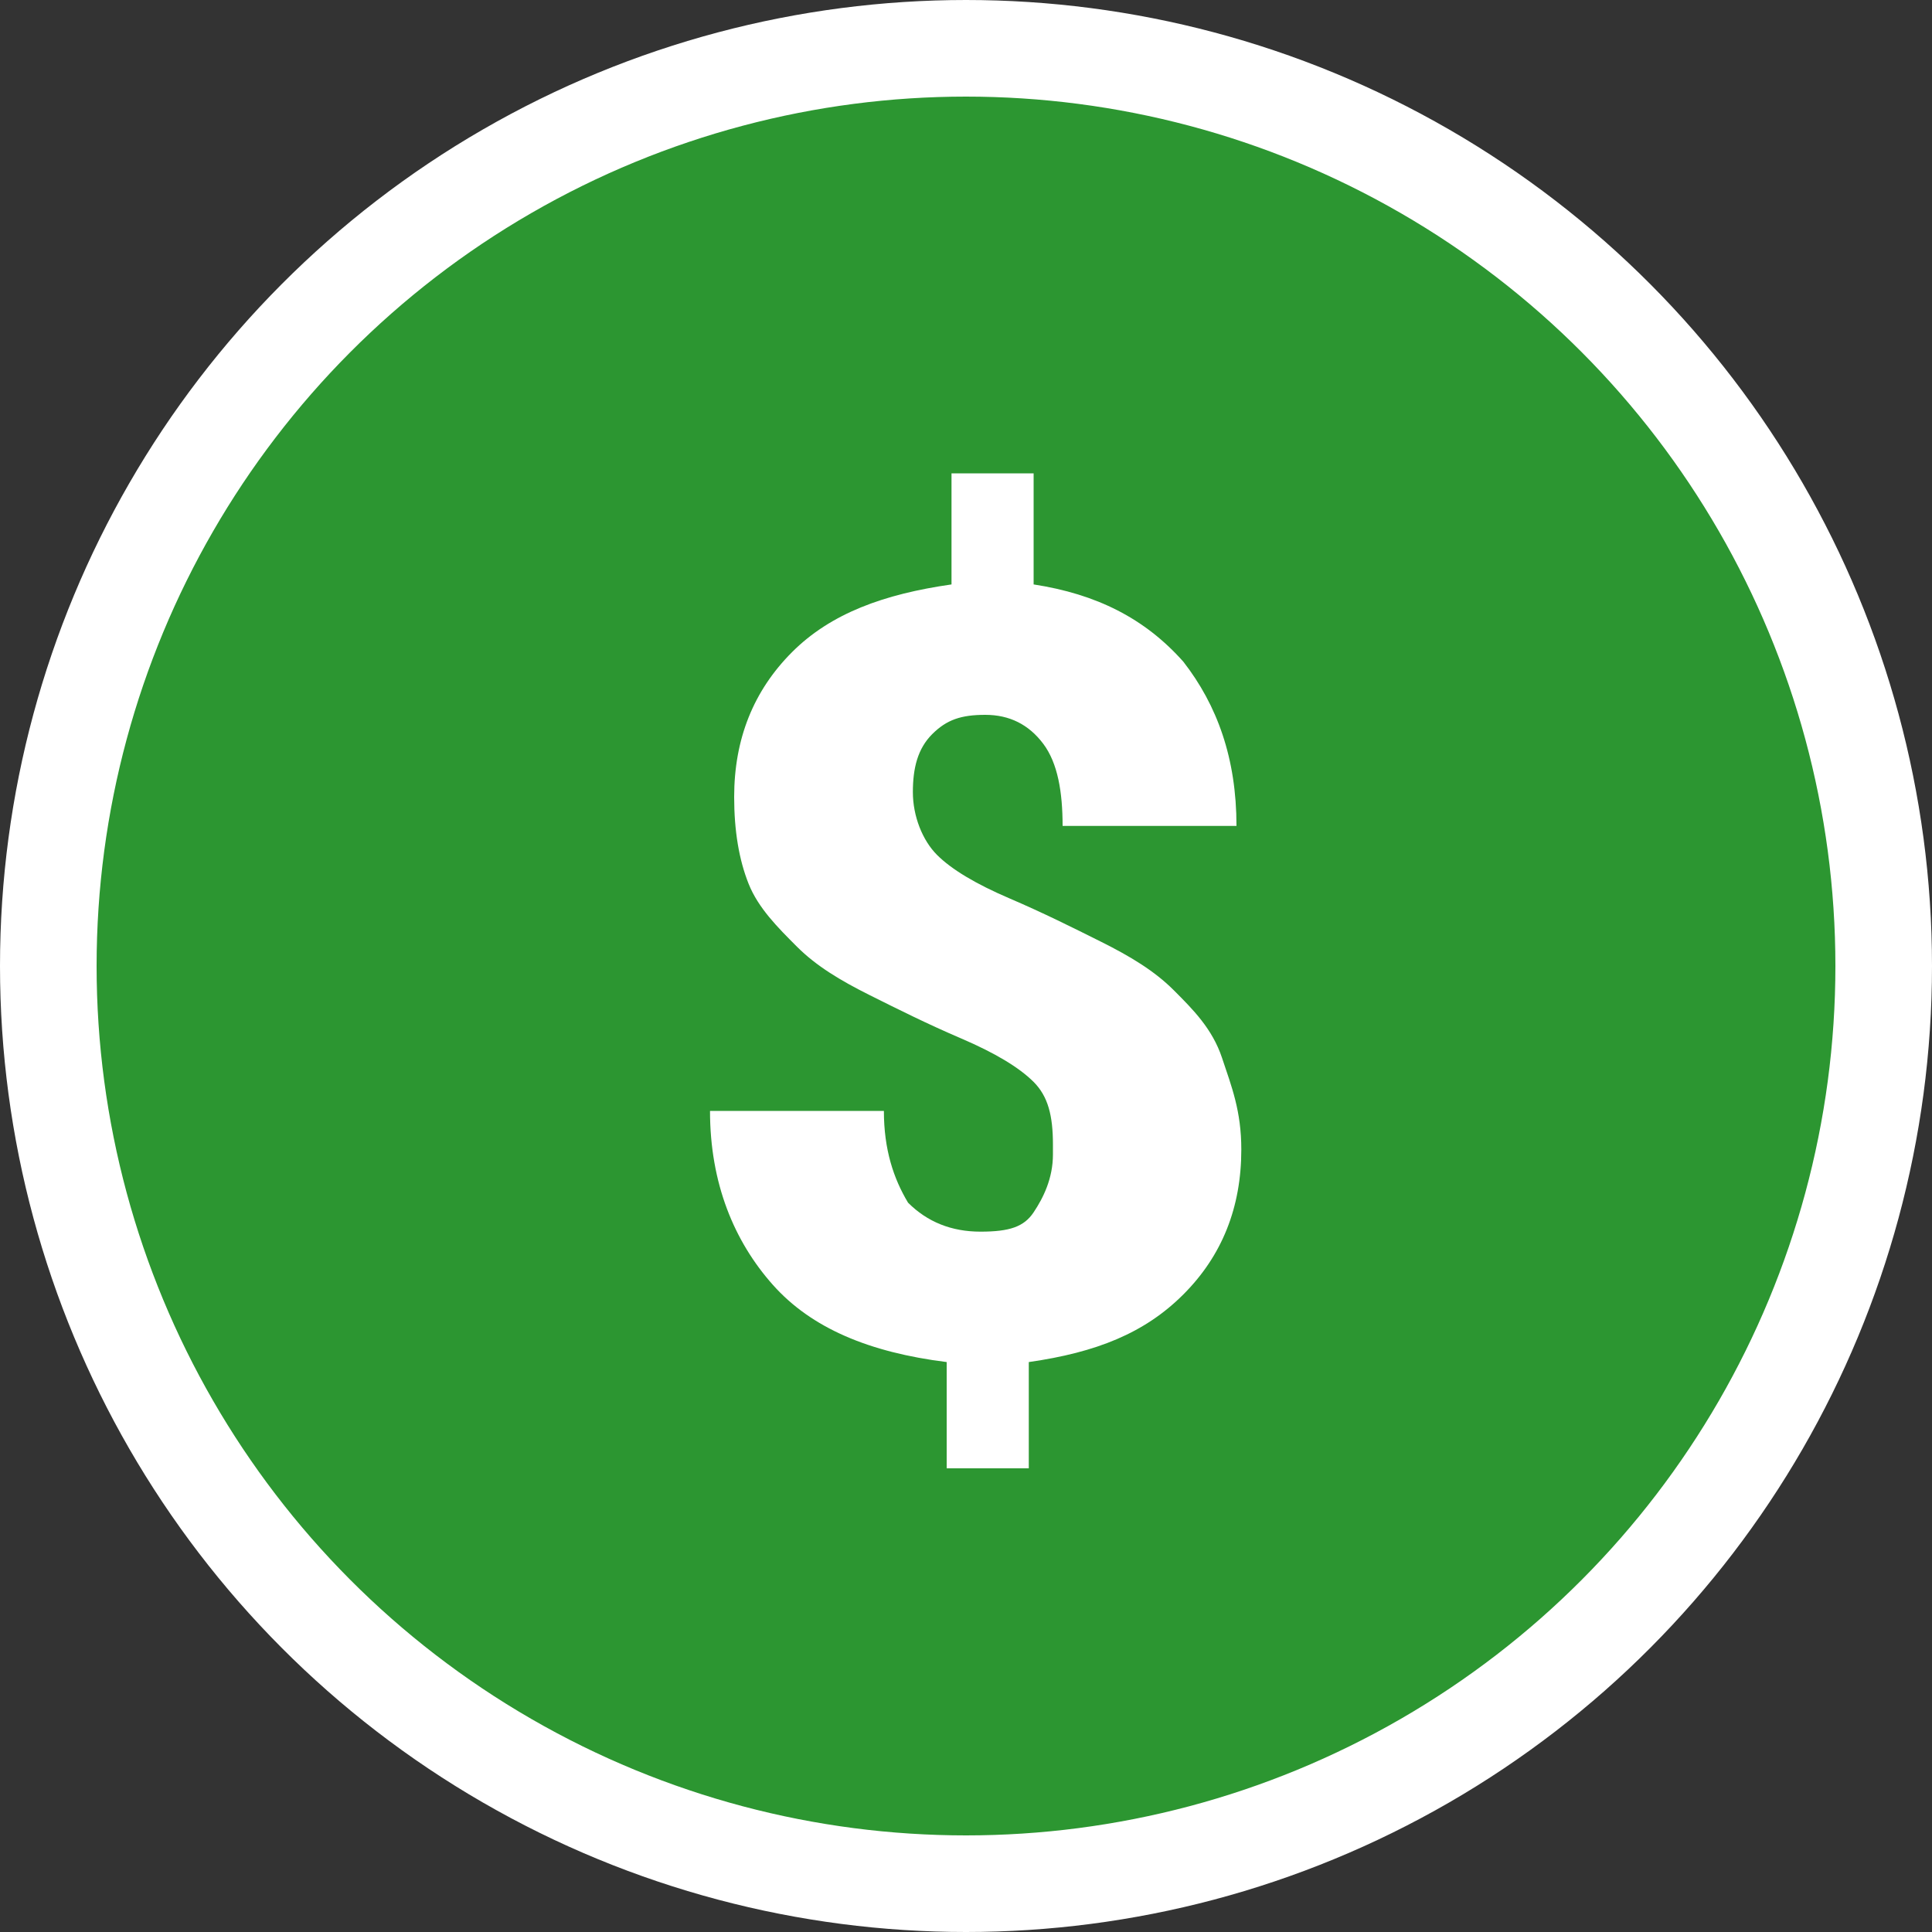
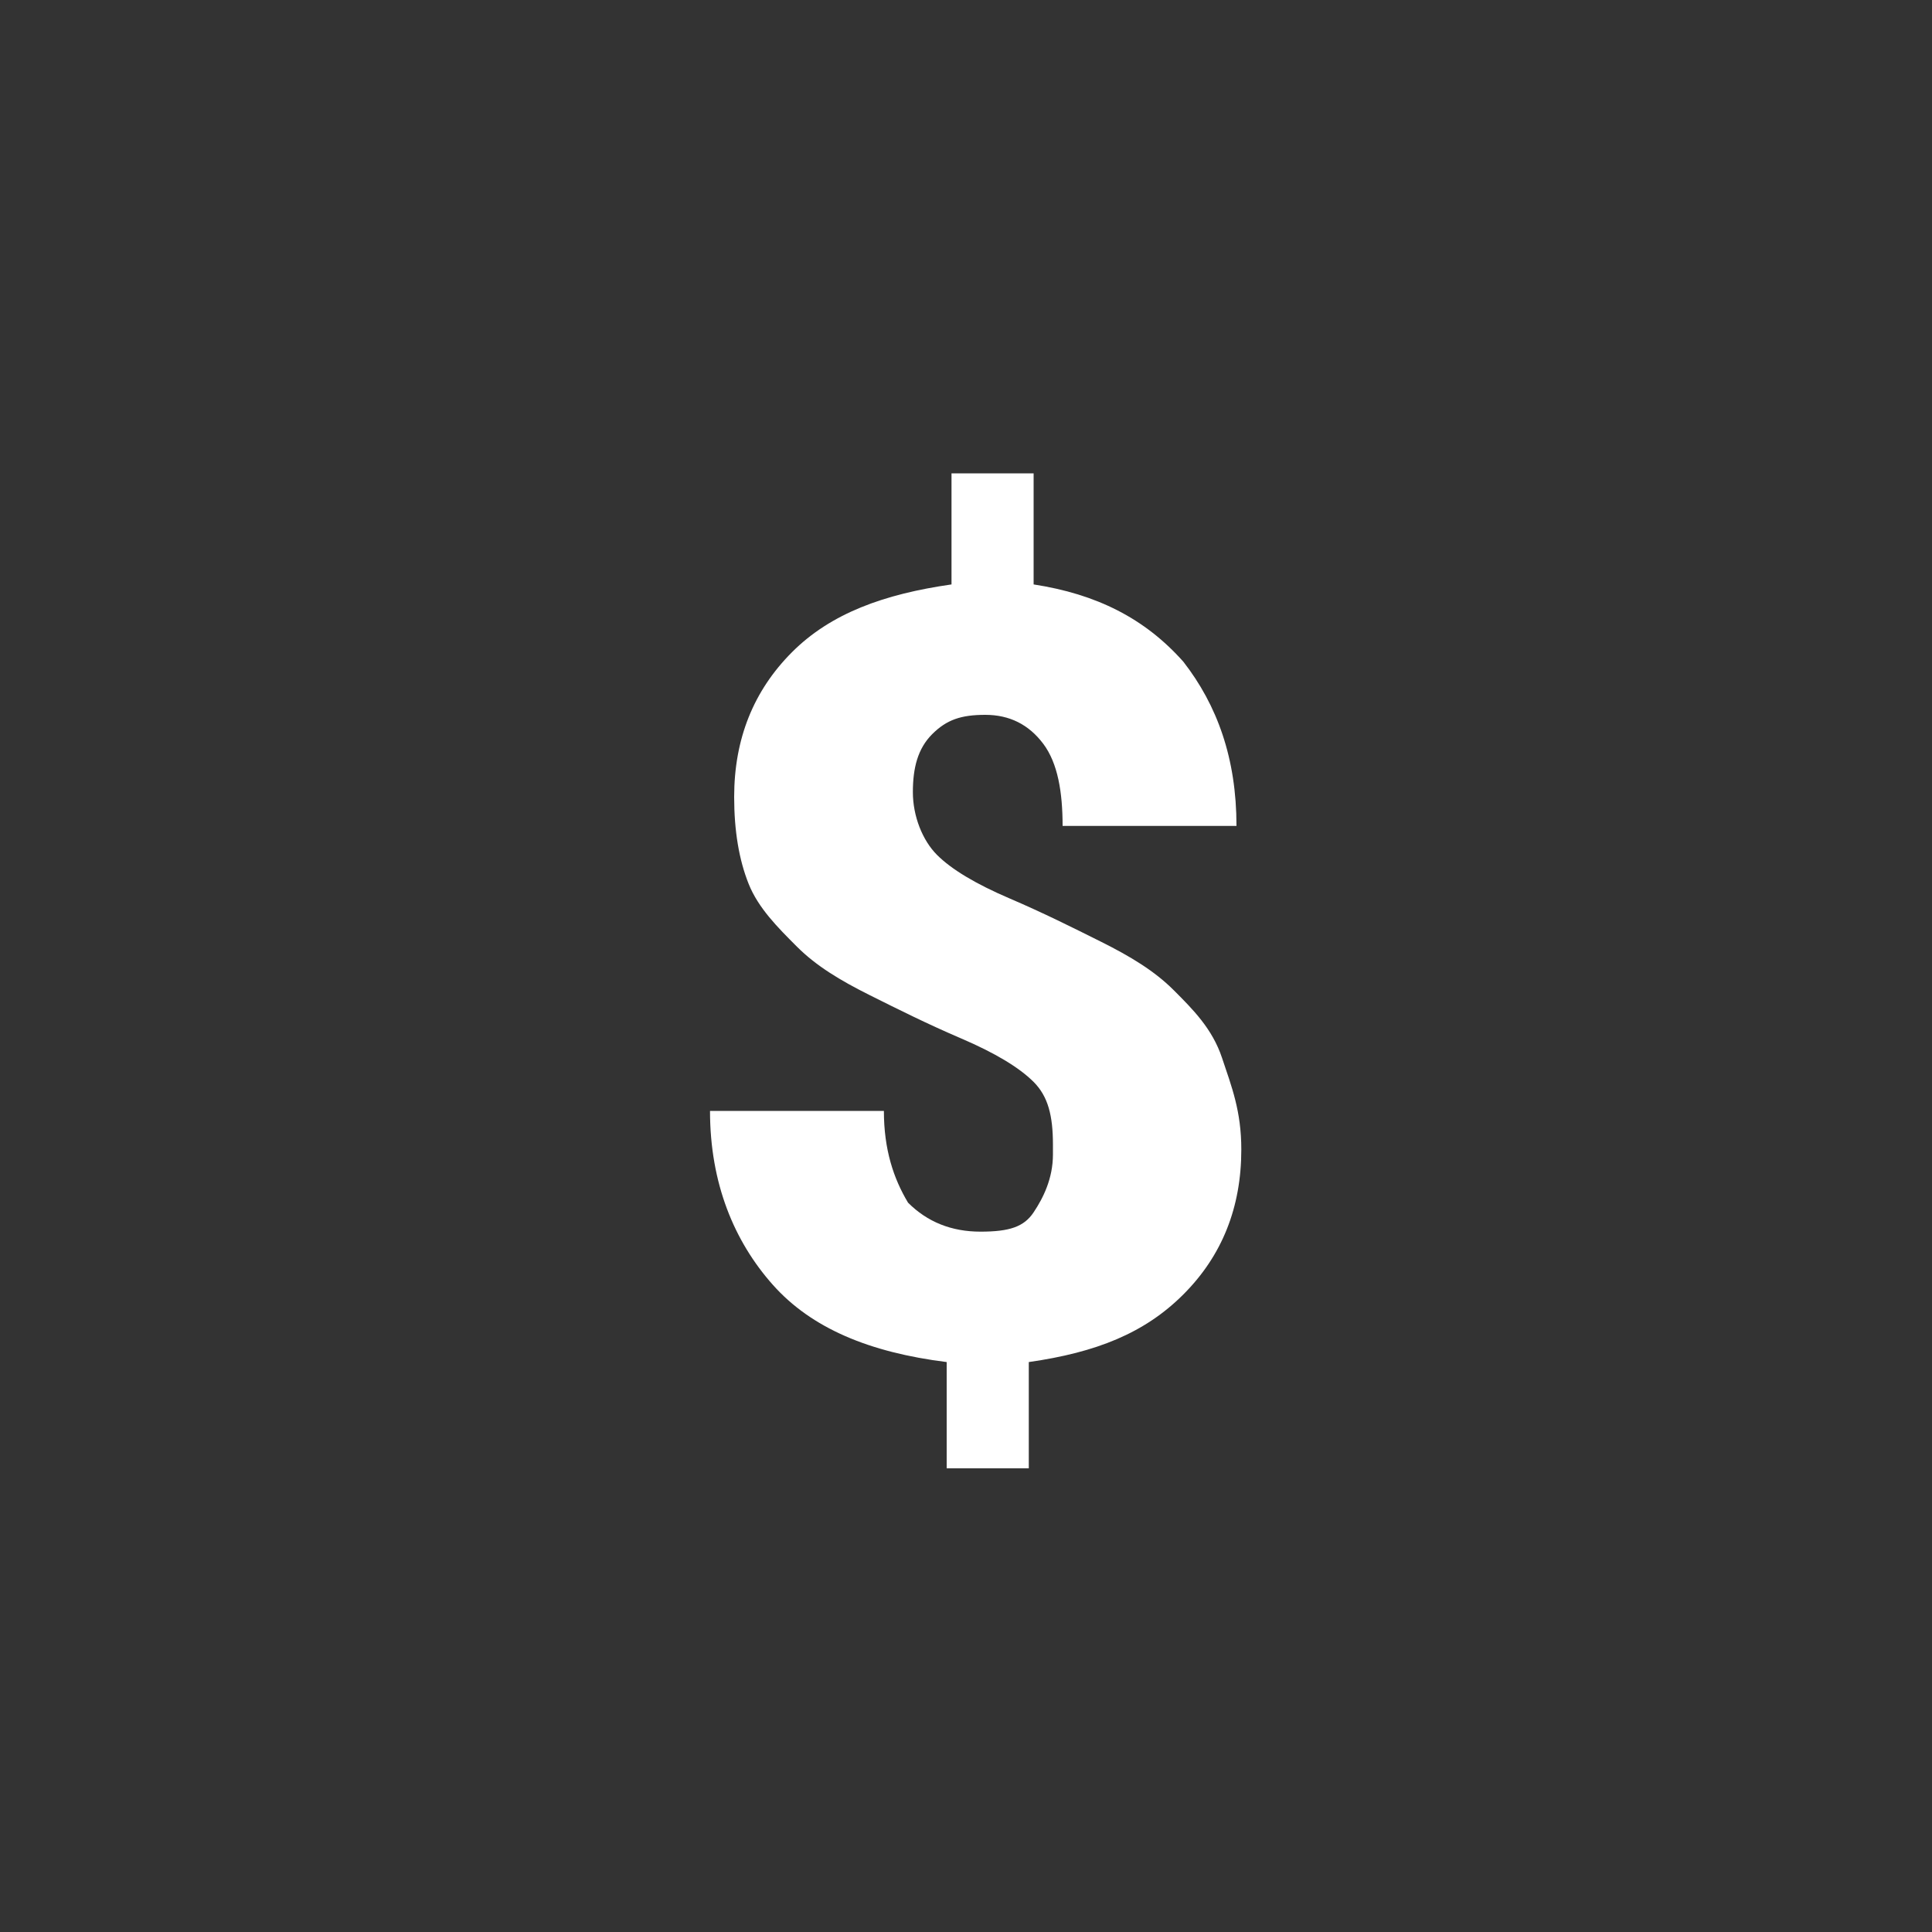
<svg xmlns="http://www.w3.org/2000/svg" id="Layer_1" version="1.1" viewBox="0 0 40 40">
  <rect x="0" y="0" width="40" height="40" fill="#333333" stroke="none" />
  <defs>
    <style>
      .st0 {
        fill: #fff;
      }
      .st1 {
        fill: #2c9631;
        stroke: #fff;
        stroke-miterlimit: 10;
        stroke-width: 2px;
      }
    </style>
  </defs>
-   <circle class="st1" cx="20" cy="20" r="19" />
  <path class="st0" d="M21.8,23.7c0-.6-.1-1-.4-1.3s-.8-.6-1.5-.9-1.3-.6-1.9-.9c-.6-.3-1.1-.6-1.5-1s-.8-.8-1-1.3c-.2-.5-.3-1.1-.3-1.8,0-1.2.4-2.2,1.2-3s1.9-1.2,3.3-1.4v-2.3h1.7v2.3c1.3.2,2.3.7,3.1,1.6.7.9,1.1,2,1.1,3.4h-3.6c0-.7-.1-1.3-.4-1.7-.3-.4-.7-.6-1.2-.6s-.8.1-1.1.4c-.3.3-.4.7-.4,1.2s.2,1,.5,1.3.8.6,1.5.9c.7.3,1.3.6,1.9.9.6.3,1.1.6,1.5,1s.8.8,1,1.4.4,1.1.4,1.9c0,1.2-.4,2.2-1.2,3-.8.8-1.8,1.2-3.2,1.4v2.2h-1.7v-2.2c-1.6-.2-2.8-.7-3.6-1.6-.8-.9-1.3-2.1-1.3-3.6h3.6c0,.8.2,1.4.5,1.9.4.4.9.6,1.5.6s.9-.1,1.1-.4.4-.7.4-1.2Z" />
</svg>